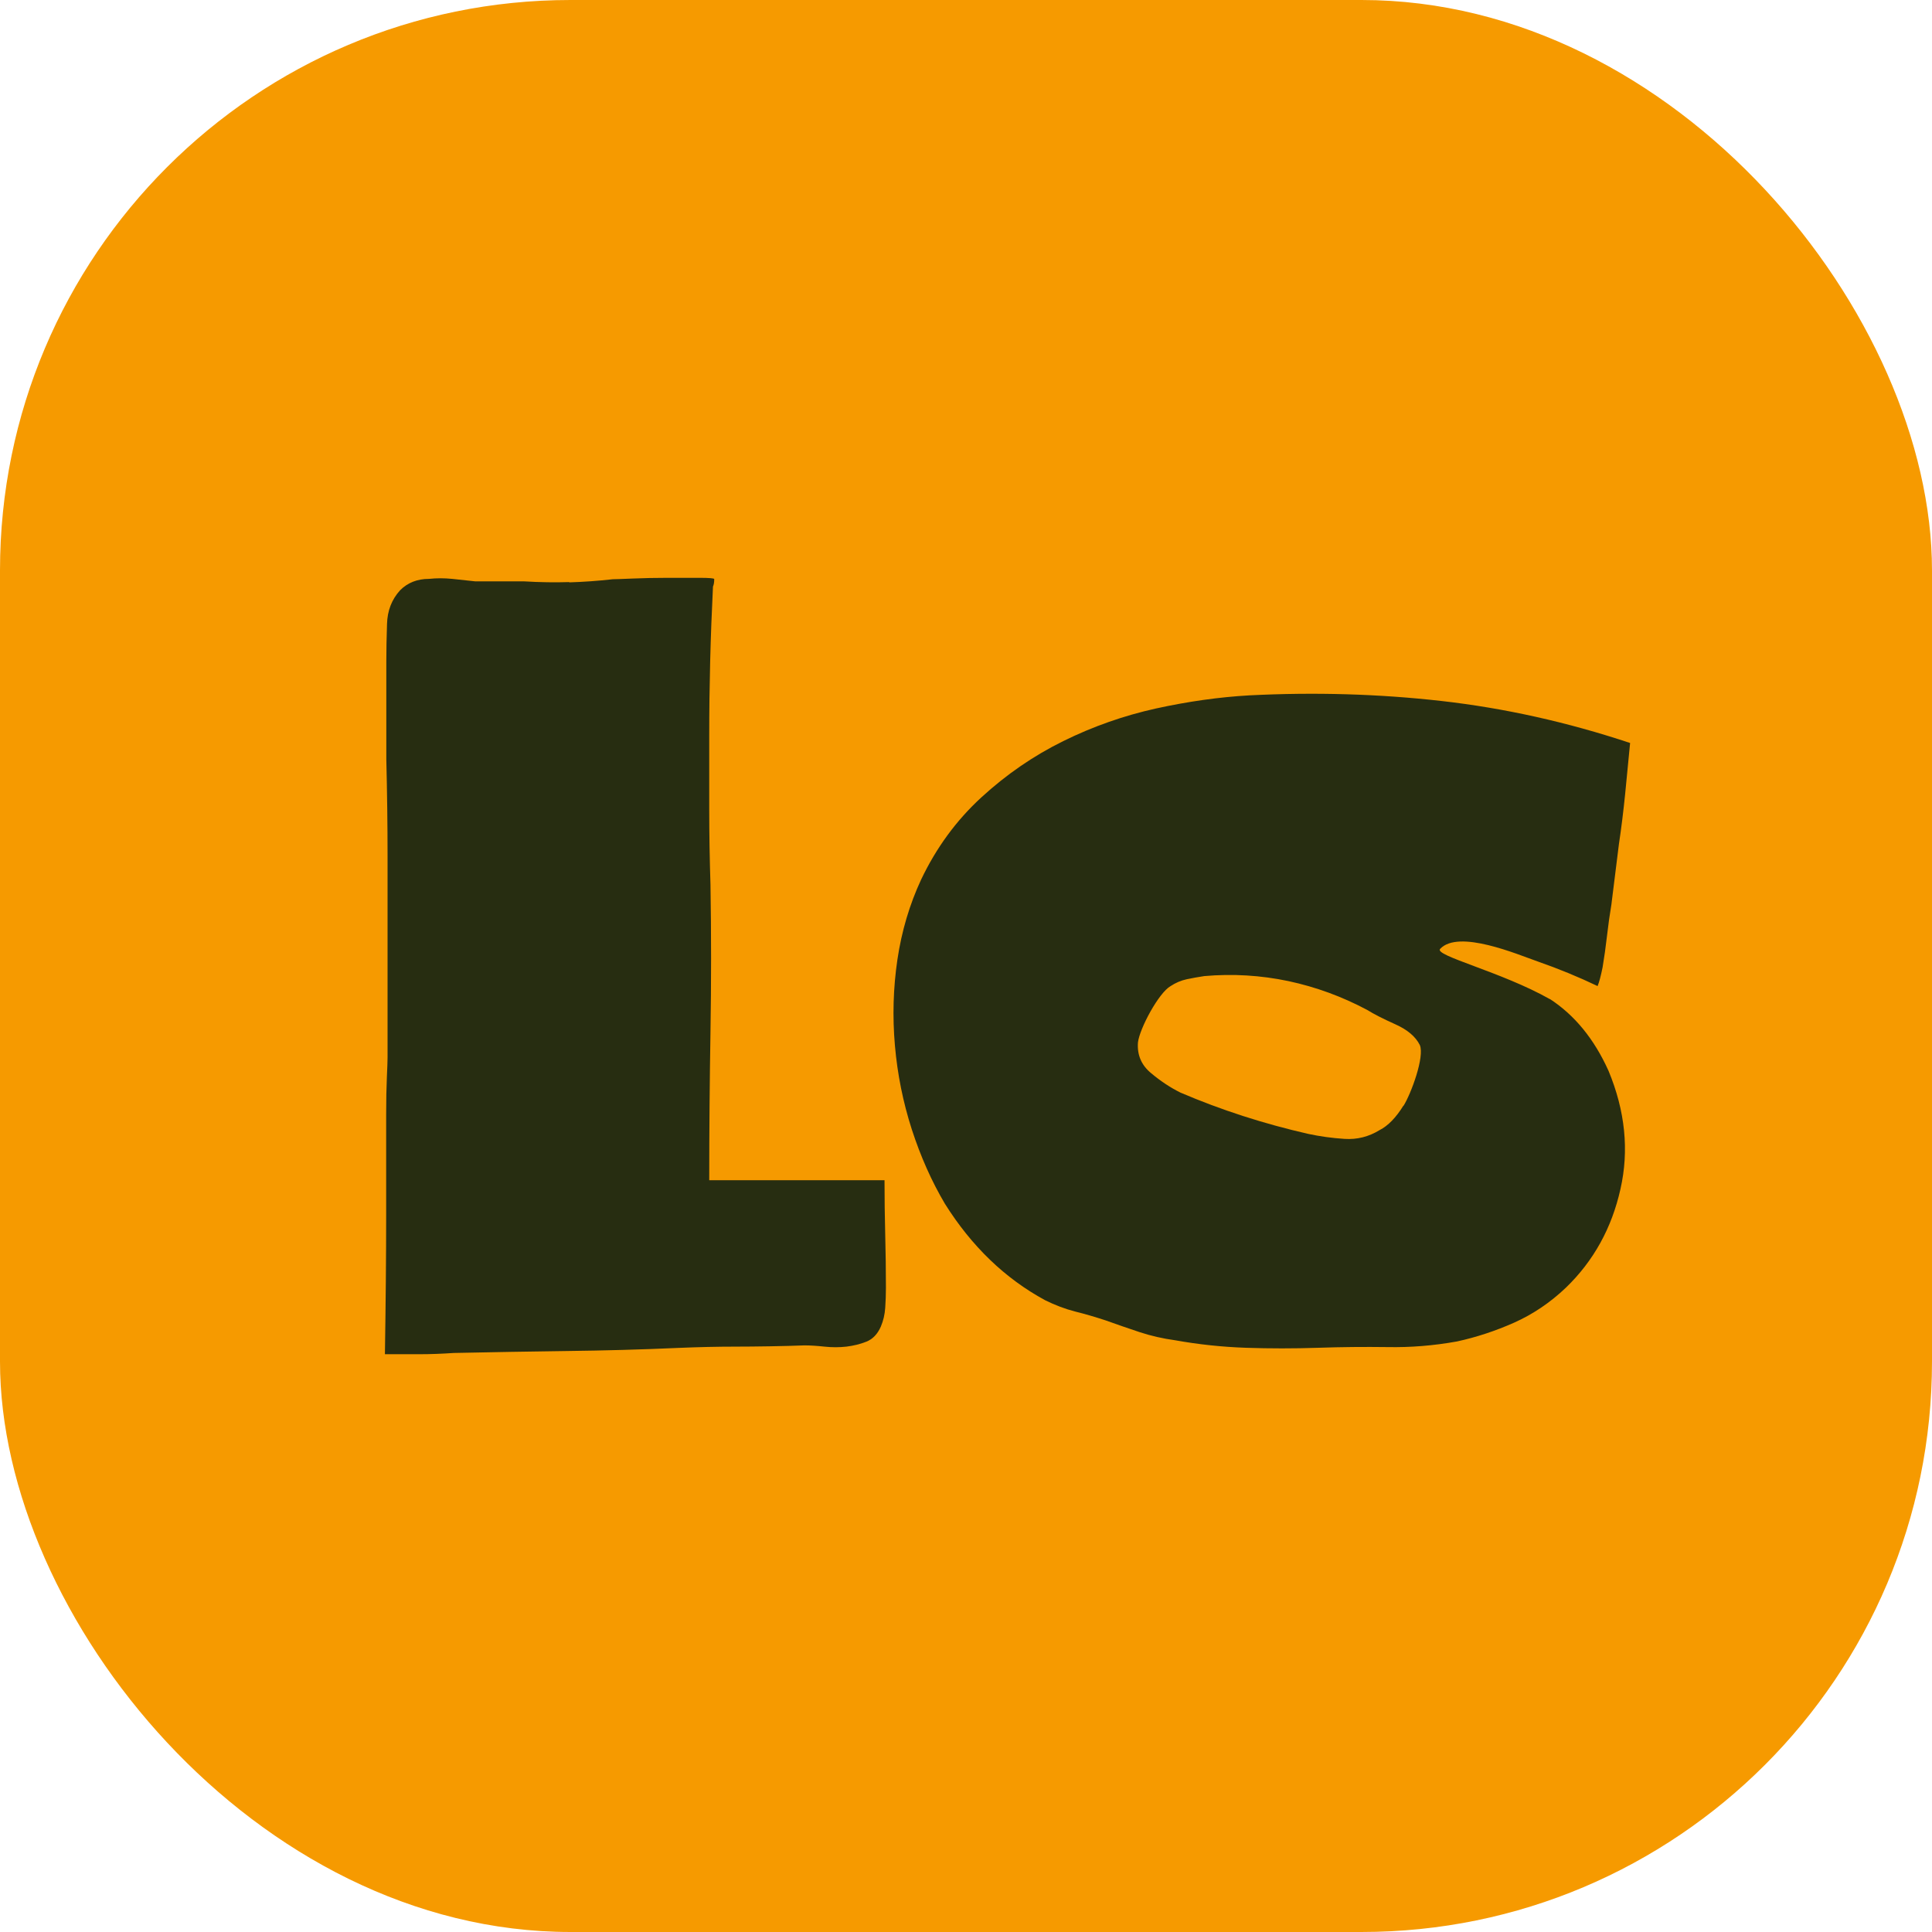
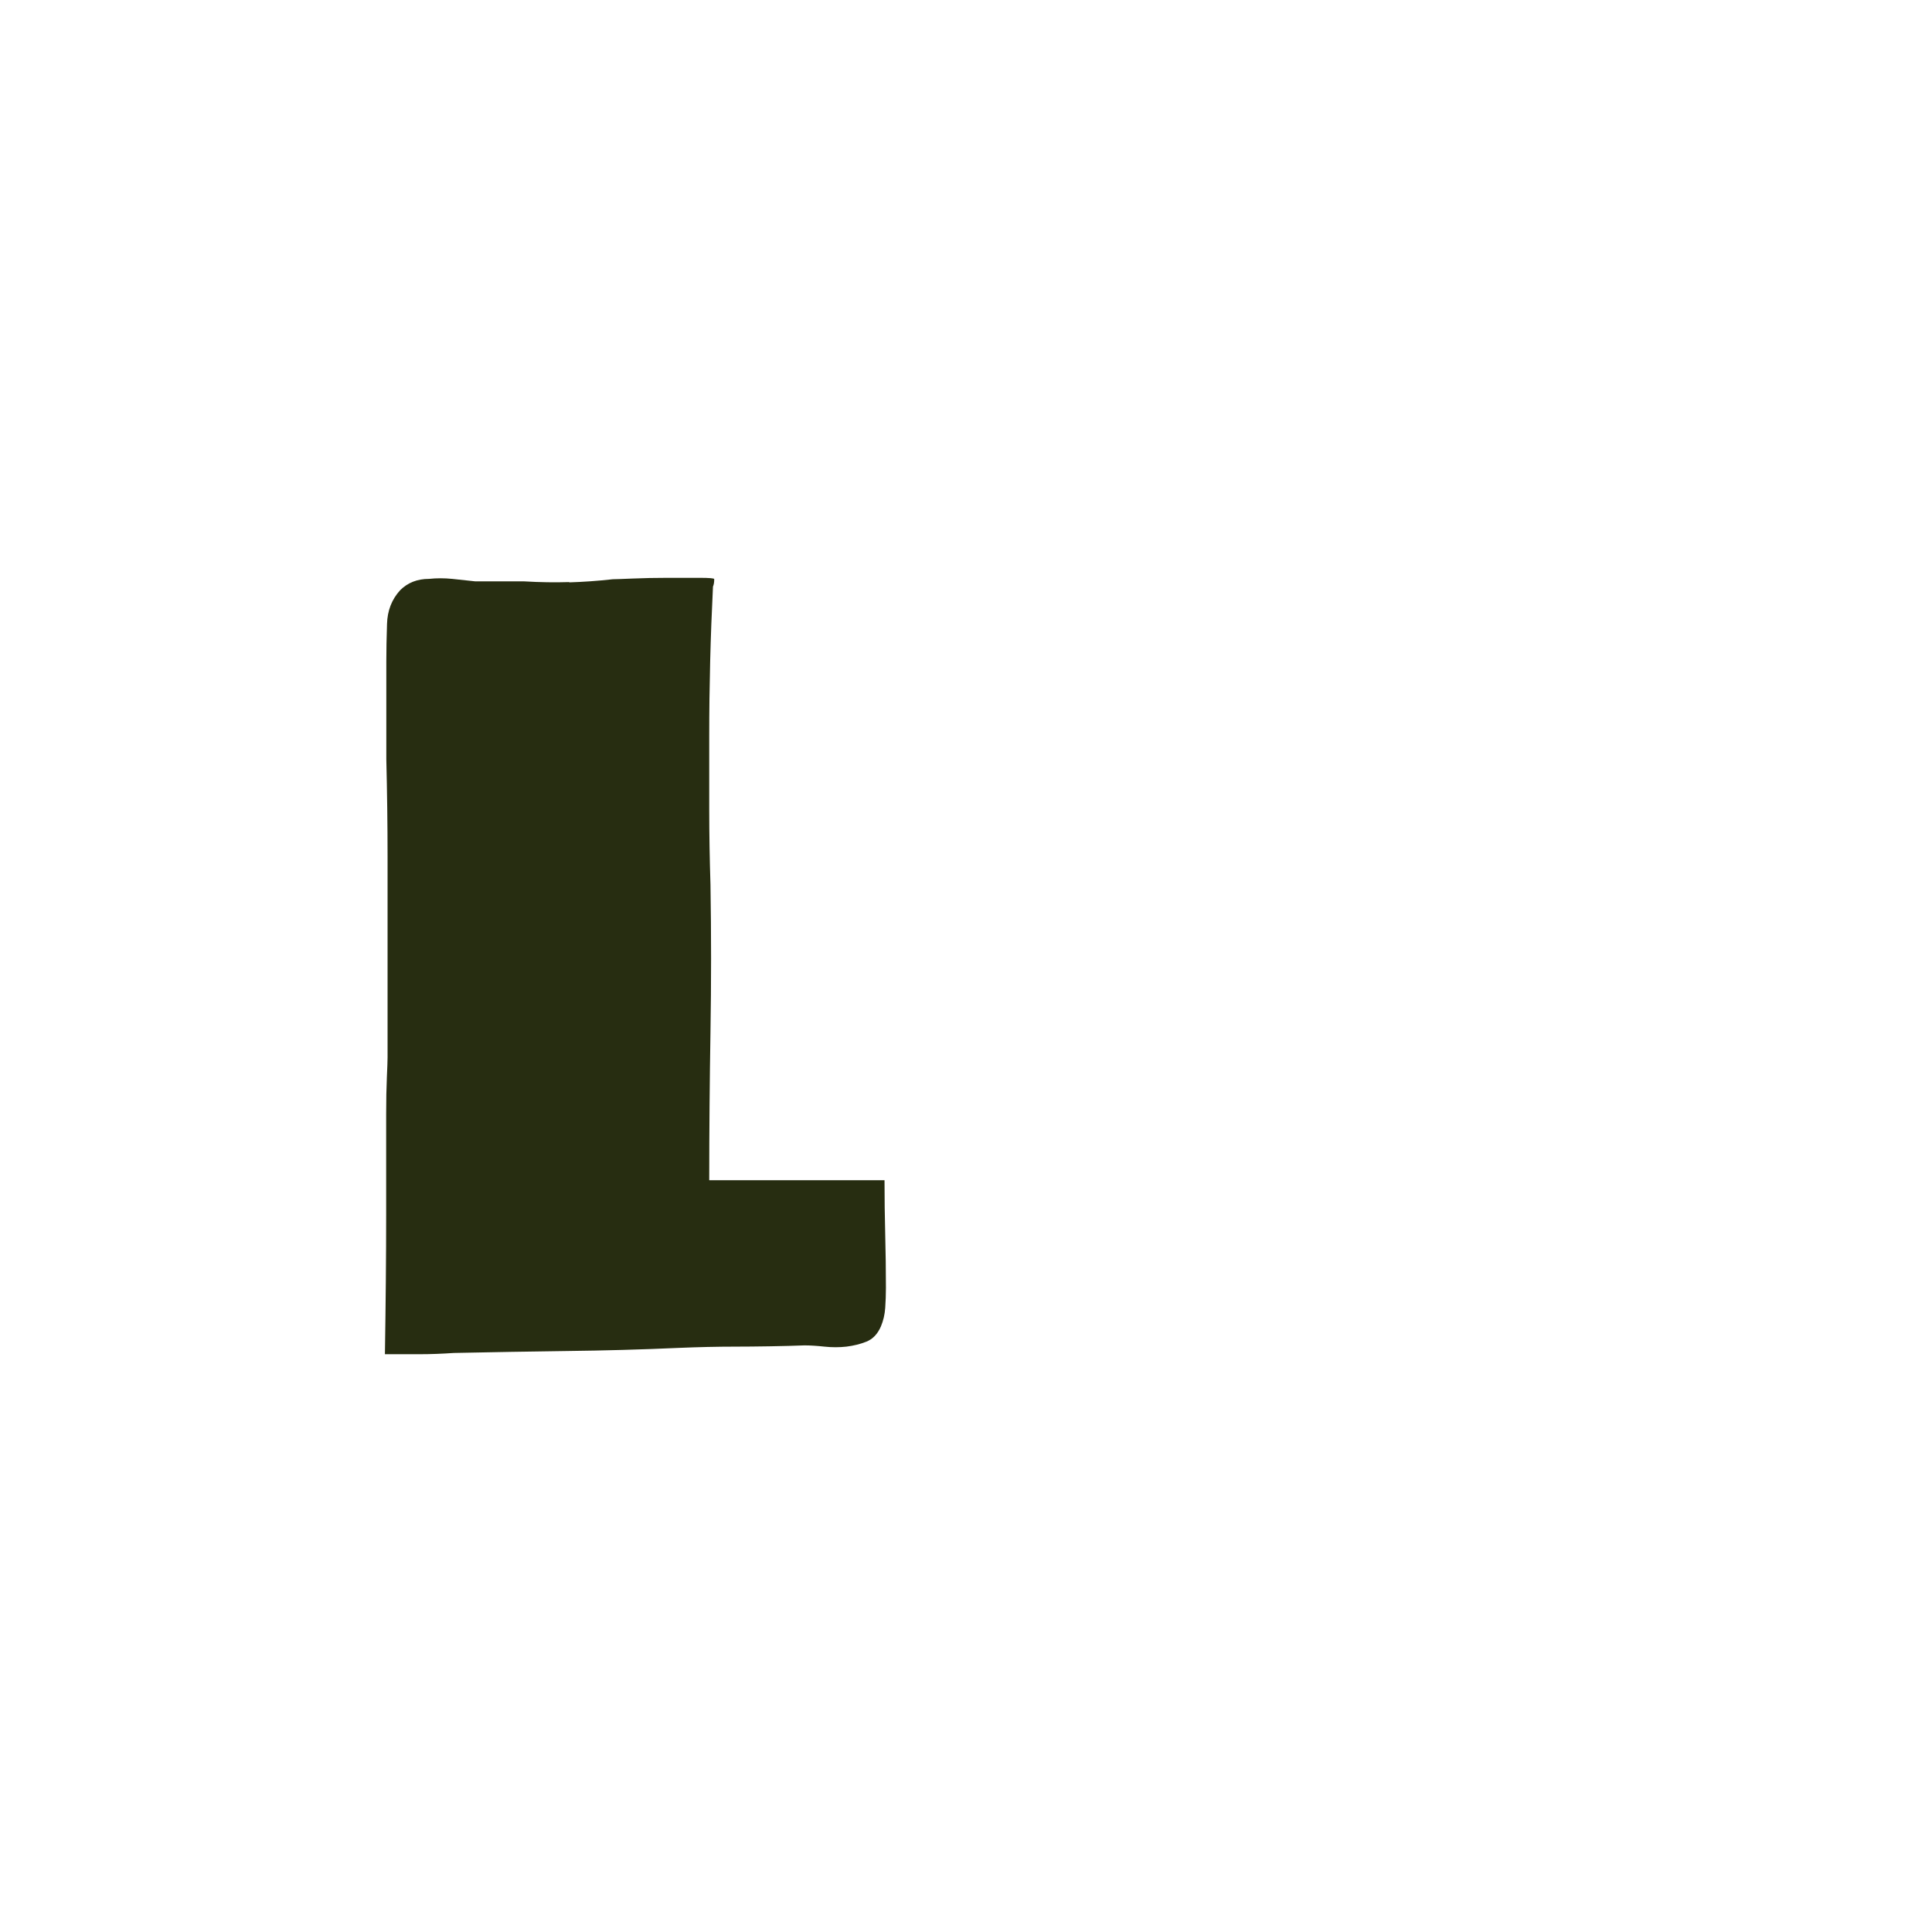
<svg xmlns="http://www.w3.org/2000/svg" viewBox="0 0 386.98 386.98" id="Favicon_drafts">
  <defs>
    <style>
      .cls-1 {
        fill: #272d11;
      }

      .cls-2 {
        fill: #f69a00;
      }
    </style>
  </defs>
-   <rect ry="114.27" rx="114.27" height="386.98" width="386.98" class="cls-2" />
  <g>
-     <path d="M310.46,200.14c-9.72-5.51-23.37-8.75-21.99-10.09,3.72-3.94,15.5,1.13,19.61,2.56,4.1,1.43,8.07,3.06,11.92,4.9.34-.84.66-2.09,1-3.76.34-2.02.63-4.1.88-6.28.25-2.18.54-4.26.88-6.28l1.5-12.04c.5-3.33.91-6.69,1.25-10.04.34-3.35.66-6.78,1-10.29-12.53-4.17-25.14-6.98-37.76-8.41-12.63-1.43-25.45-1.79-38.51-1.13-6.03.34-12.26,1.22-18.7,2.63-6.44,1.43-12.63,3.6-18.56,6.53-5.94,2.92-11.42,6.69-16.43,11.29-5.01,4.6-9.02,10.09-12.04,16.43-2.33,5.01-3.92,10.38-4.76,16.05-.84,5.69-1,11.42-.5,17.18.5,5.78,1.63,11.38,3.38,16.82,1.77,5.44,3.97,10.4,6.64,14.91,5.35,8.52,12.04,14.96,20.06,19.31,2.02,1,4.01,1.75,6.03,2.27,2.02.5,4.01,1.09,6.03,1.75,2.33.84,4.65,1.63,6.89,2.38,2.27.75,4.65,1.29,7.14,1.63,4.69.84,9.41,1.34,14.17,1.5,4.76.16,9.57.16,14.42,0,4.67-.16,9.32-.2,13.92-.14,4.6.09,9.25-.29,13.92-1.13,3.85-.84,7.66-2.09,11.42-3.76,3.76-1.68,7.23-4.01,10.4-7.03,5.53-5.35,9.16-11.92,10.9-19.7,1.77-7.77.95-15.69-2.38-23.71-2.86-6.35-6.78-11.17-11.79-14.42l.07.07ZM281.11,221.45c-1.5,2.43-3.11,4.06-4.76,4.9-2.18,1.34-4.51,1.93-7.03,1.77-2.52-.16-4.94-.5-7.28-1-8.86-2.02-17.39-4.76-25.59-8.27-2.02-1-3.97-2.29-5.89-3.9-1.93-1.59-2.81-3.63-2.63-6.14.34-2.83,4.17-9.95,6.53-11.29,1-.66,2.09-1.13,3.26-1.38,1.18-.25,2.33-.45,3.51-.63,5.69-.5,11.29-.16,16.82,1,5.53,1.18,10.79,3.11,15.8,5.78,1.34.84,3.22,1.79,5.64,2.88,2.43,1.09,4.06,2.47,4.9,4.15,1,2.33-1.75,9.75-3.26,12.17l-.02-.02Z" class="cls-1" />
    <path d="M114.04,116.59c-2.86.09-5.85.05-9.02-.14h-9.79c-1.5-.16-3.06-.34-4.65-.5-1.59-.16-3.13-.16-4.65,0-2.33,0-4.26.75-5.78,2.27-1.68,1.84-2.56,4.1-2.63,6.78-.09,2.67-.14,5.19-.14,7.53v19.56c.16,6.53.25,13.06.25,19.56v40.14c0,.68-.05,2.02-.14,4.01-.09,2.02-.14,4.49-.14,7.39v20.2c0,8.36-.09,17.66-.25,27.86h6.89c2.27,0,4.56-.09,6.89-.25,7.53-.16,15.05-.29,22.58-.39,7.53-.09,15.05-.29,22.58-.63,3.85-.16,7.62-.25,11.29-.25s9.95-.09,13.8-.25c1.18,0,2.52.09,4.01.25s2.97.16,4.4,0c1.43-.18,2.77-.5,4.01-1s2.22-1.5,2.88-3.01c.5-1.18.79-2.43.88-3.76.09-1.34.14-2.67.14-4.01,0-3.51-.05-7.07-.14-10.65-.09-3.6-.14-7.23-.14-10.9h-35.11c0-10.04.09-19.95.25-29.74.16-9.79.16-19.61,0-29.47-.16-5.01-.25-10.04-.25-15.05v-14.8c0-9.86.25-19.81.75-29.85.16-.34.25-.84.25-1.5,0-.16-.97-.25-2.88-.25h-6.53c-2.43,0-4.74.05-6.89.14-2.18.09-3.51.14-4.01.14-3.01.34-5.94.54-8.77.63" class="cls-1" />
  </g>
</svg>